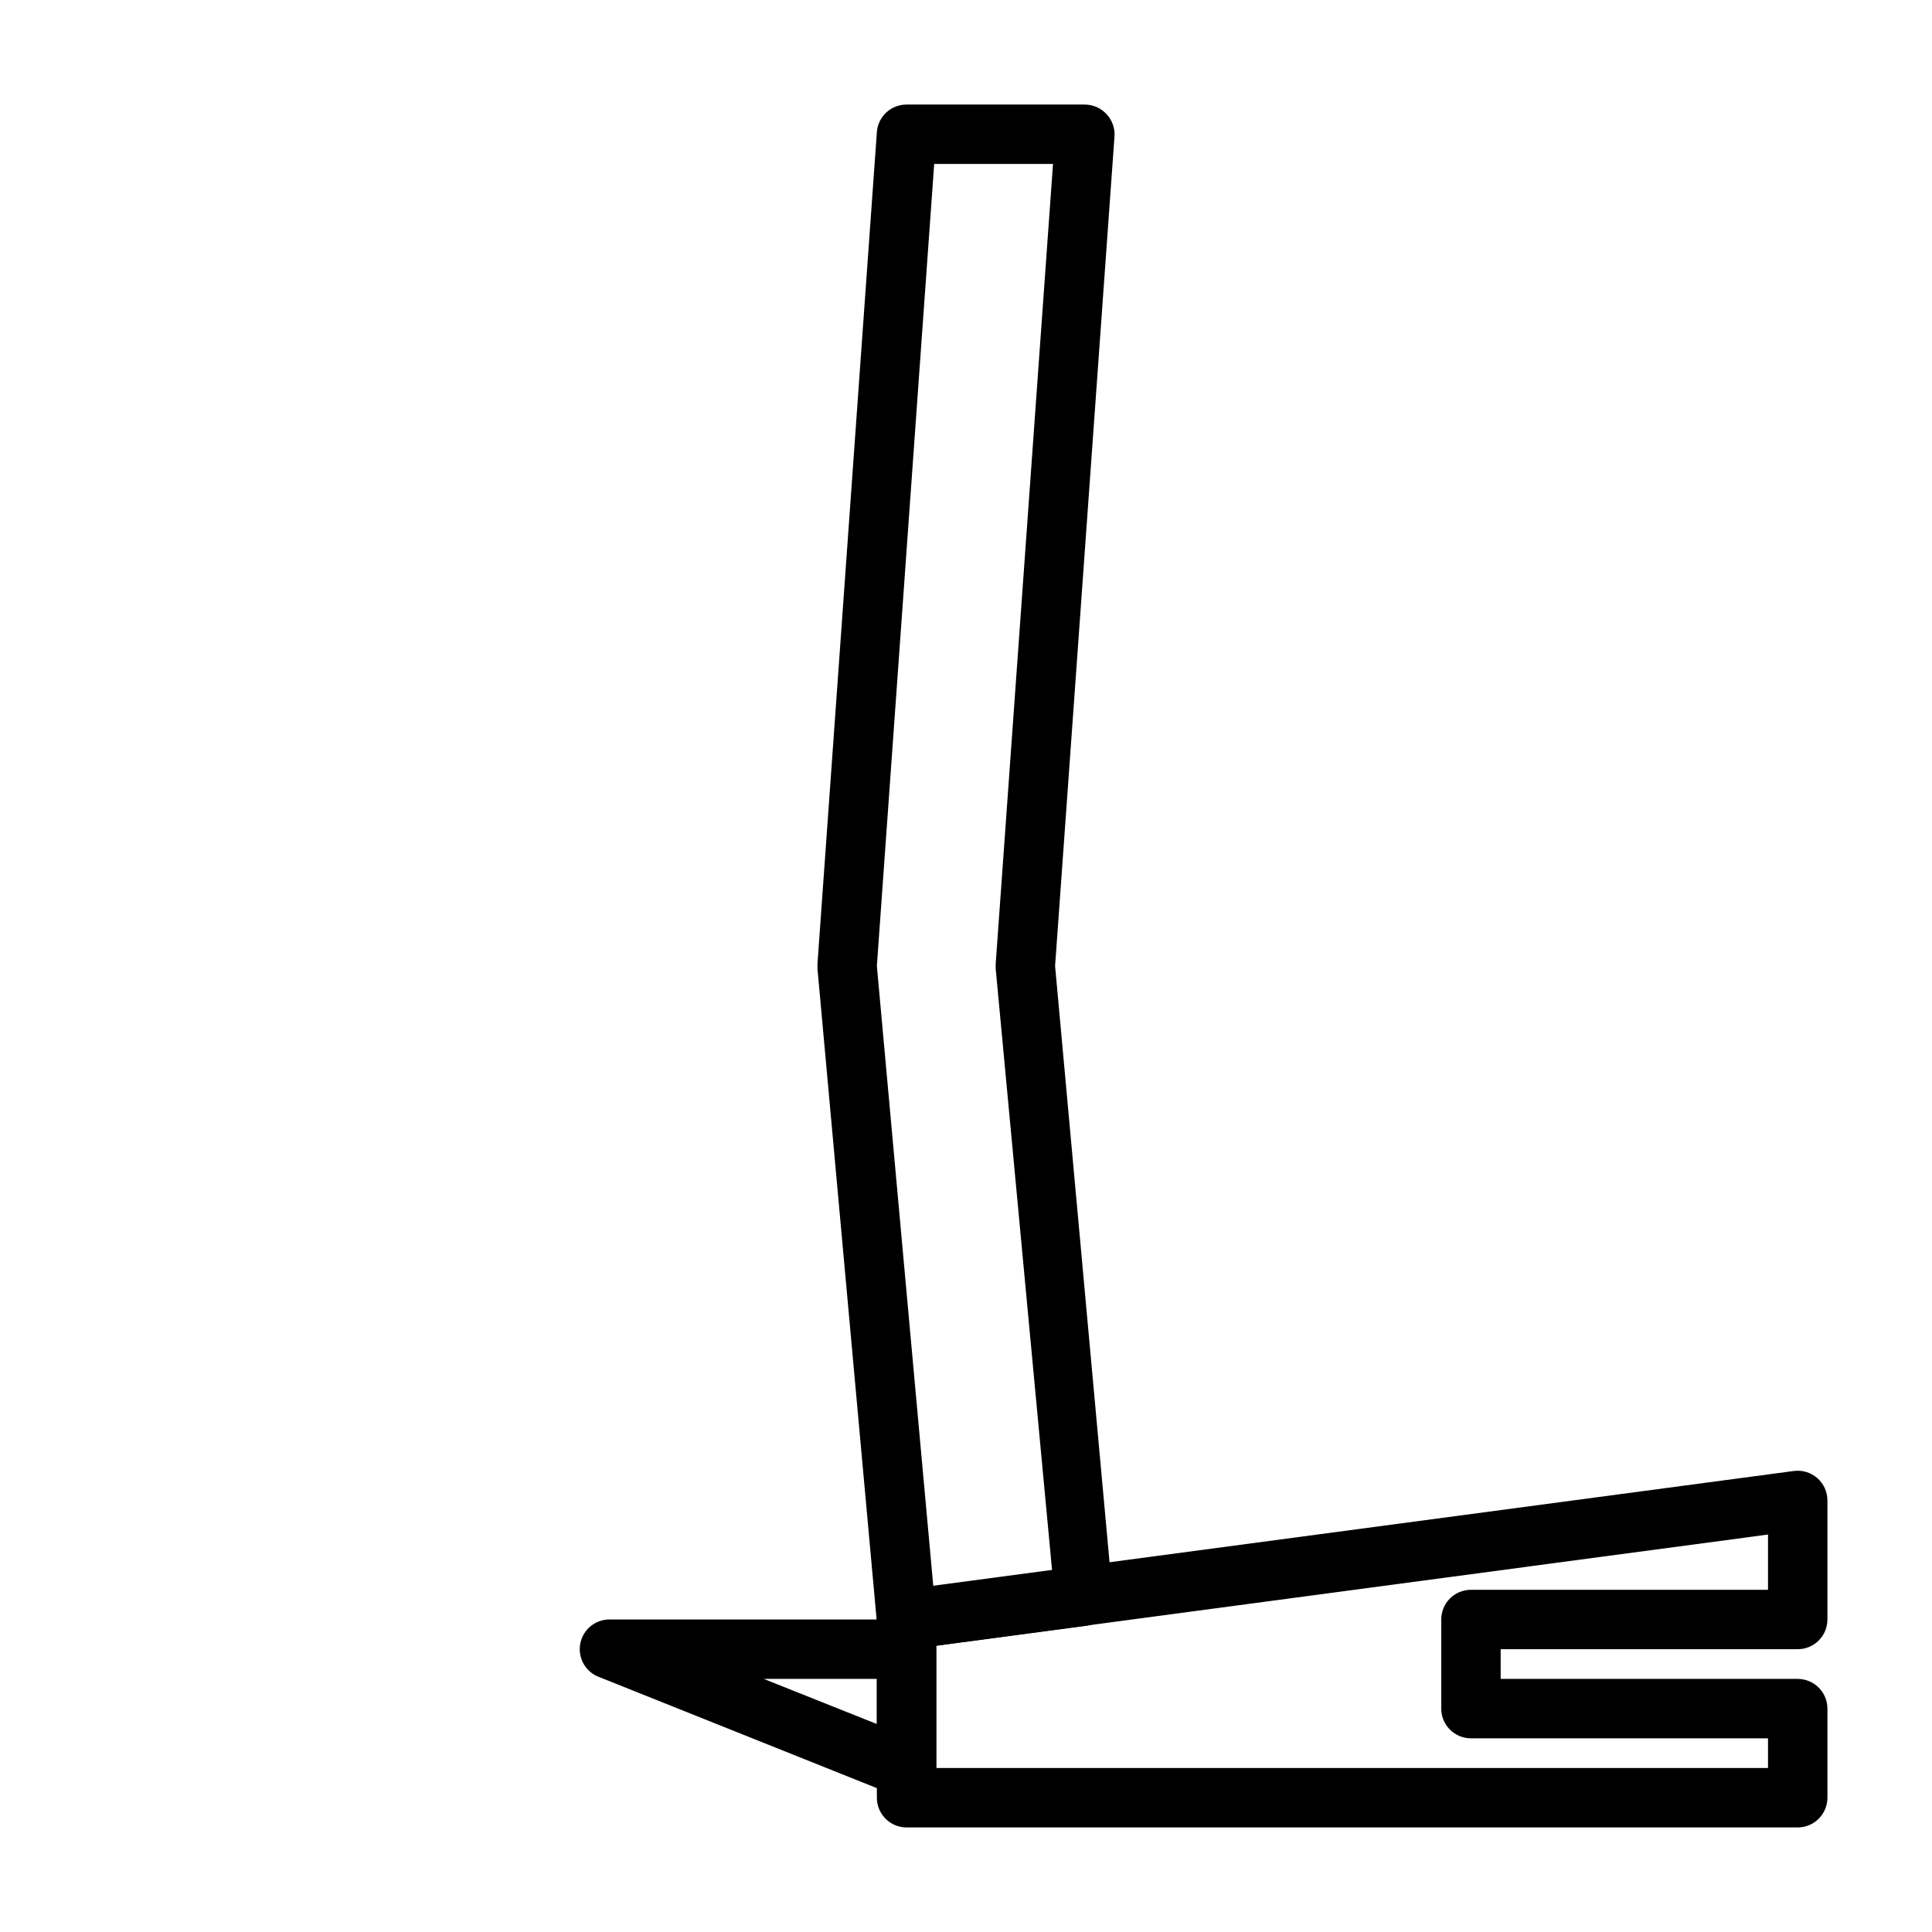
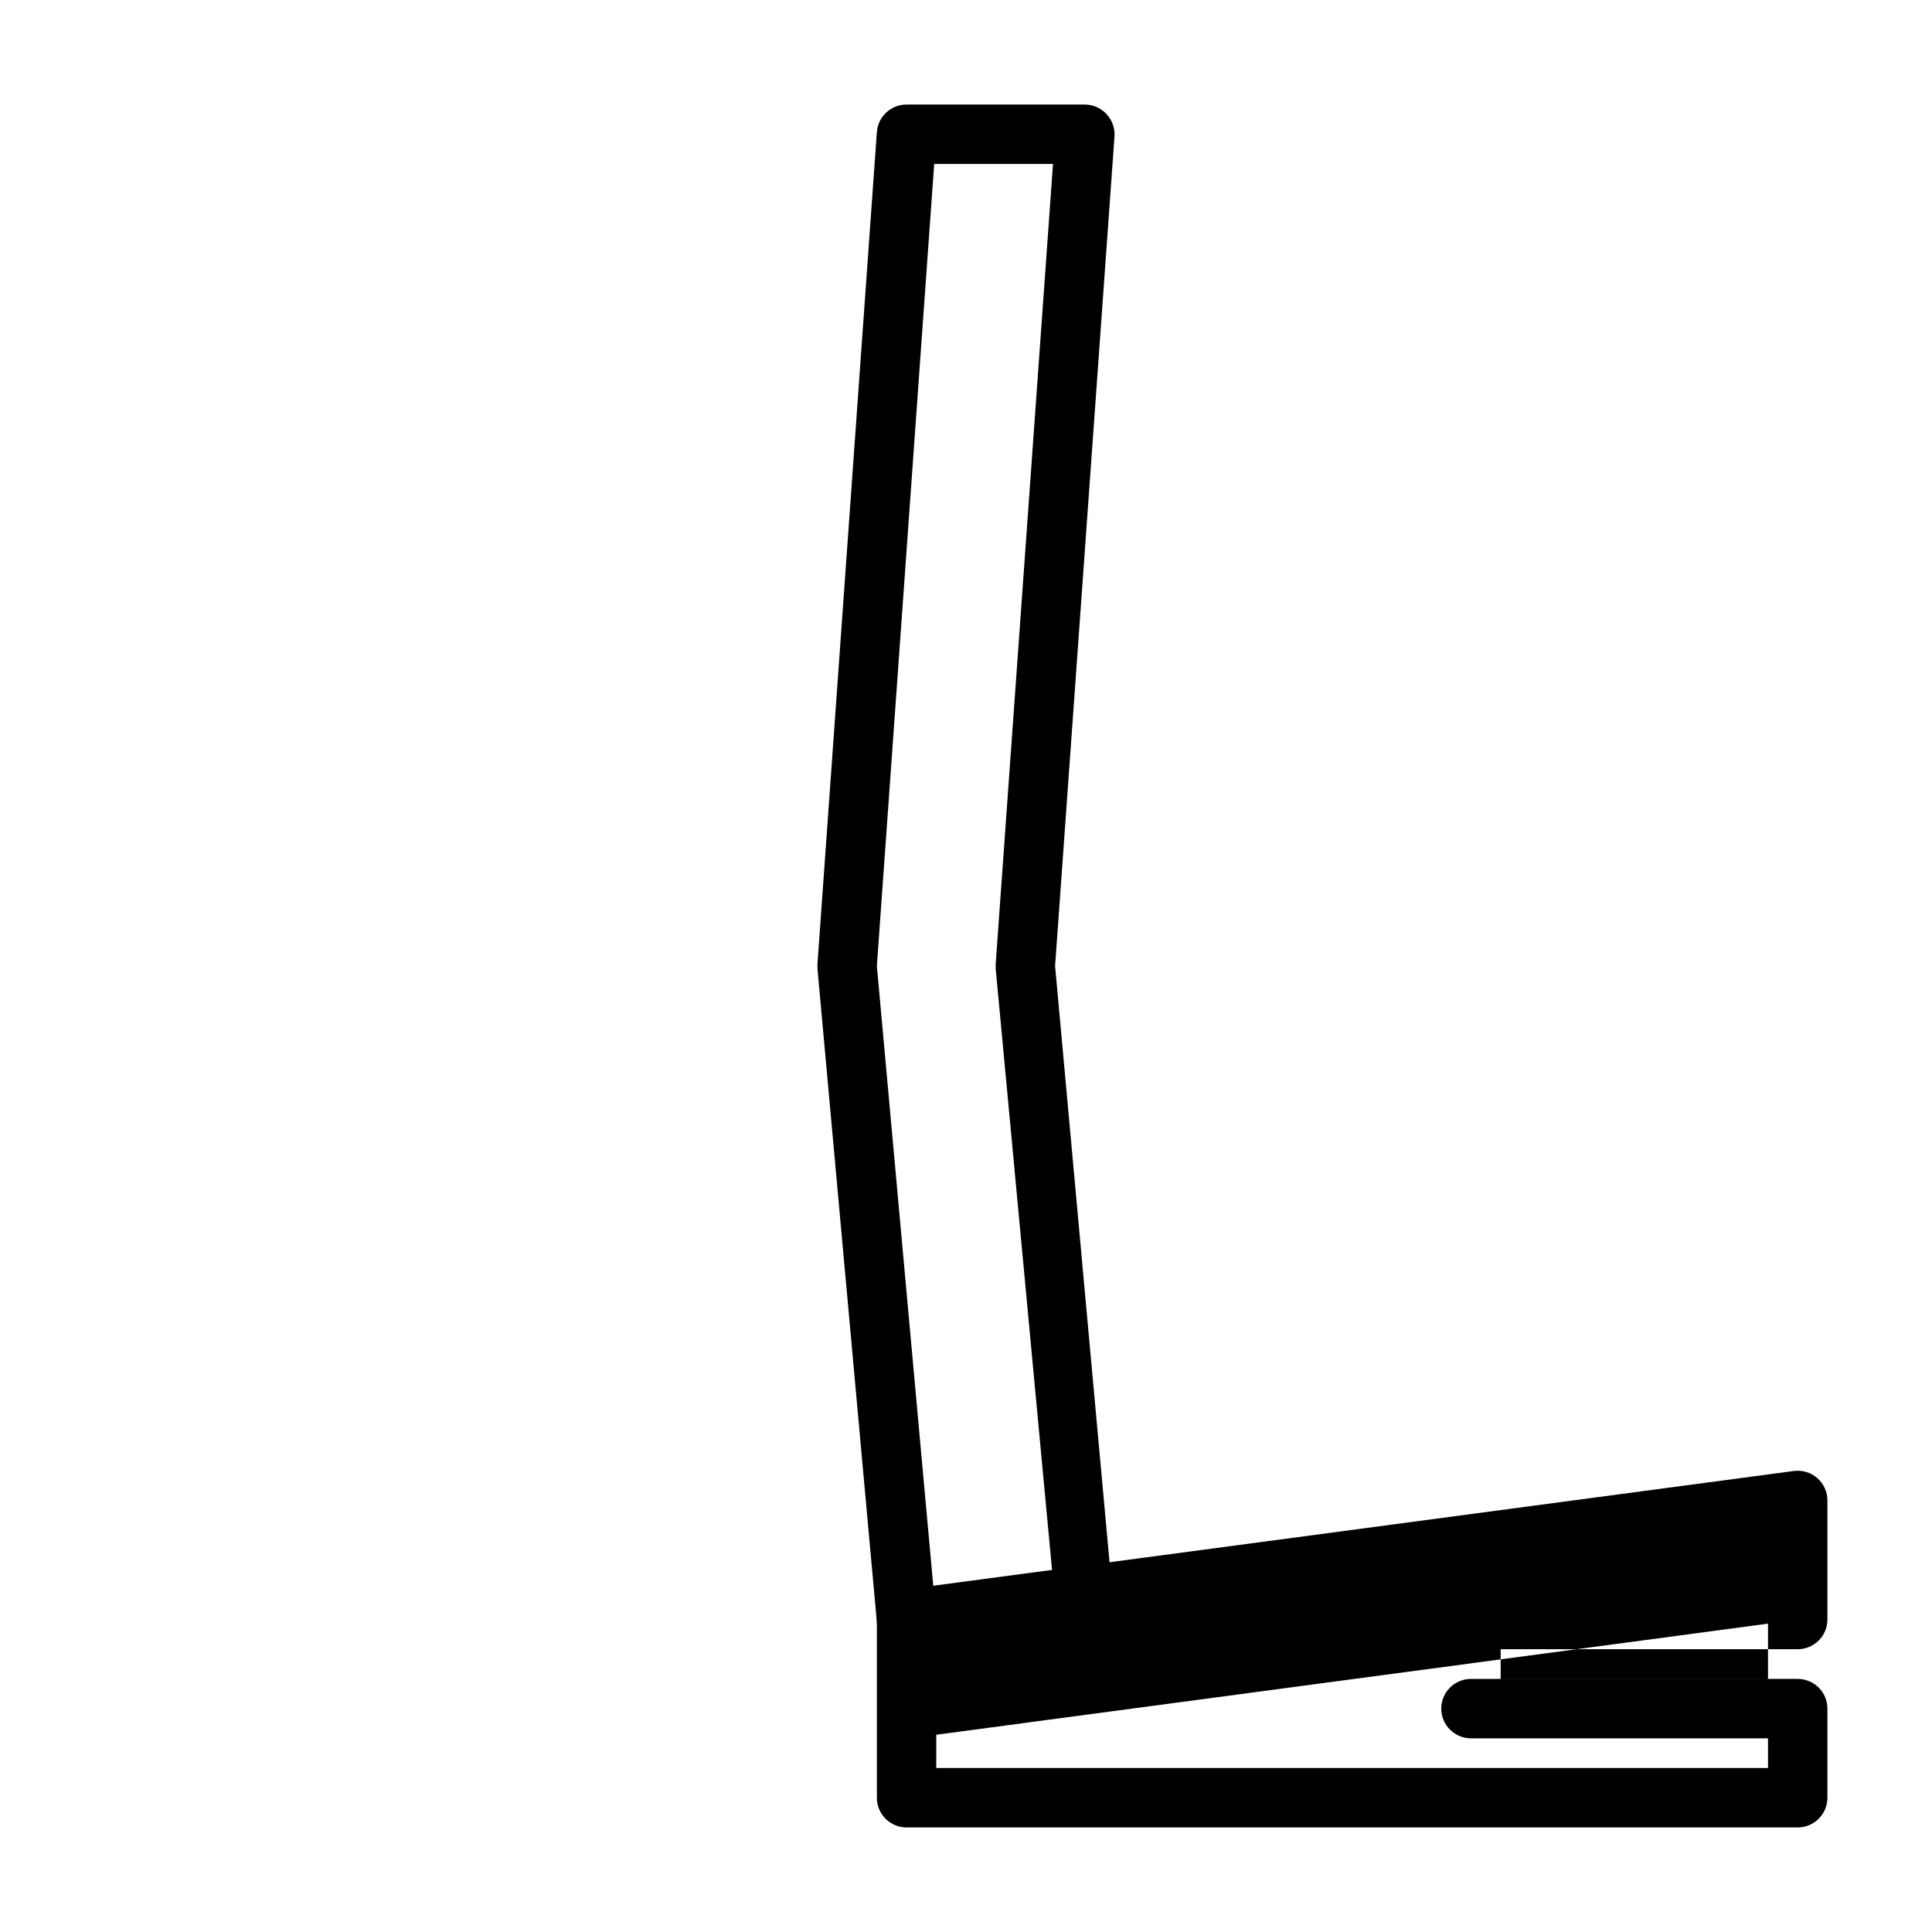
<svg xmlns="http://www.w3.org/2000/svg" fill="#000000" width="800px" height="800px" version="1.1" viewBox="144 144 512 512">
  <g>
    <path d="m384.25 581.05c-1.773-0.012-3.496-0.621-4.879-1.73-1.699-1.324-2.781-3.289-2.992-5.434l-15.742-173.18v-1.258l15.742-220.42c0.289-4.133 3.731-7.332 7.871-7.32h47.234c2.18 0.008 4.262 0.918 5.746 2.519 1.496 1.586 2.266 3.727 2.125 5.902l-15.746 219.87 15.191 166.34h0.004c0.371 4.211-2.652 7.965-6.852 8.5l-46.68 6.219zm-7.871-181.05 14.957 164.37 31.488-4.094-14.957-159.57v-1.258l15.191-212h-31.488z" />
-     <path d="m384.25 620.41c-0.996 0.016-1.988-0.172-2.91-0.551l-78.719-31.488h-0.004c-3.519-1.391-5.551-5.086-4.836-8.801 0.711-3.719 3.965-6.402 7.75-6.391h78.719c2.09 0 4.09 0.828 5.566 2.305 1.477 1.477 2.305 3.481 2.305 5.566v31.488c0 2.09-0.828 4.09-2.305 5.566-1.477 1.477-3.477 2.305-5.566 2.305zm-37.863-31.488 29.992 11.965v-11.965z" />
-     <path d="m620.41 628.29h-236.16c-4.348 0-7.871-3.527-7.871-7.875v-47.23c-0.035-3.977 2.906-7.356 6.848-7.871l236.16-31.488c2.25-0.297 4.516 0.391 6.219 1.887 1.723 1.512 2.699 3.695 2.68 5.984v31.488c0 2.086-0.832 4.09-2.309 5.566-1.477 1.477-3.477 2.305-5.566 2.305h-78.719v7.871h78.719c2.09 0 4.09 0.832 5.566 2.309 1.477 1.477 2.309 3.477 2.309 5.566v23.617-0.004c0 2.09-0.832 4.09-2.309 5.566-1.477 1.477-3.477 2.309-5.566 2.309zm-228.29-15.746h220.42v-7.871h-78.719c-4.348 0-7.875-3.523-7.875-7.871v-23.617c0-4.348 3.527-7.871 7.875-7.871h78.719v-14.645l-220.42 29.441z" />
+     <path d="m620.41 628.29h-236.16c-4.348 0-7.871-3.527-7.871-7.875v-47.23c-0.035-3.977 2.906-7.356 6.848-7.871l236.16-31.488c2.25-0.297 4.516 0.391 6.219 1.887 1.723 1.512 2.699 3.695 2.68 5.984v31.488c0 2.086-0.832 4.09-2.309 5.566-1.477 1.477-3.477 2.305-5.566 2.305h-78.719v7.871h78.719c2.09 0 4.09 0.832 5.566 2.309 1.477 1.477 2.309 3.477 2.309 5.566v23.617-0.004c0 2.09-0.832 4.09-2.309 5.566-1.477 1.477-3.477 2.309-5.566 2.309zm-228.29-15.746h220.42v-7.871h-78.719c-4.348 0-7.875-3.523-7.875-7.871c0-4.348 3.527-7.871 7.875-7.871h78.719v-14.645l-220.42 29.441z" />
  </g>
</svg>